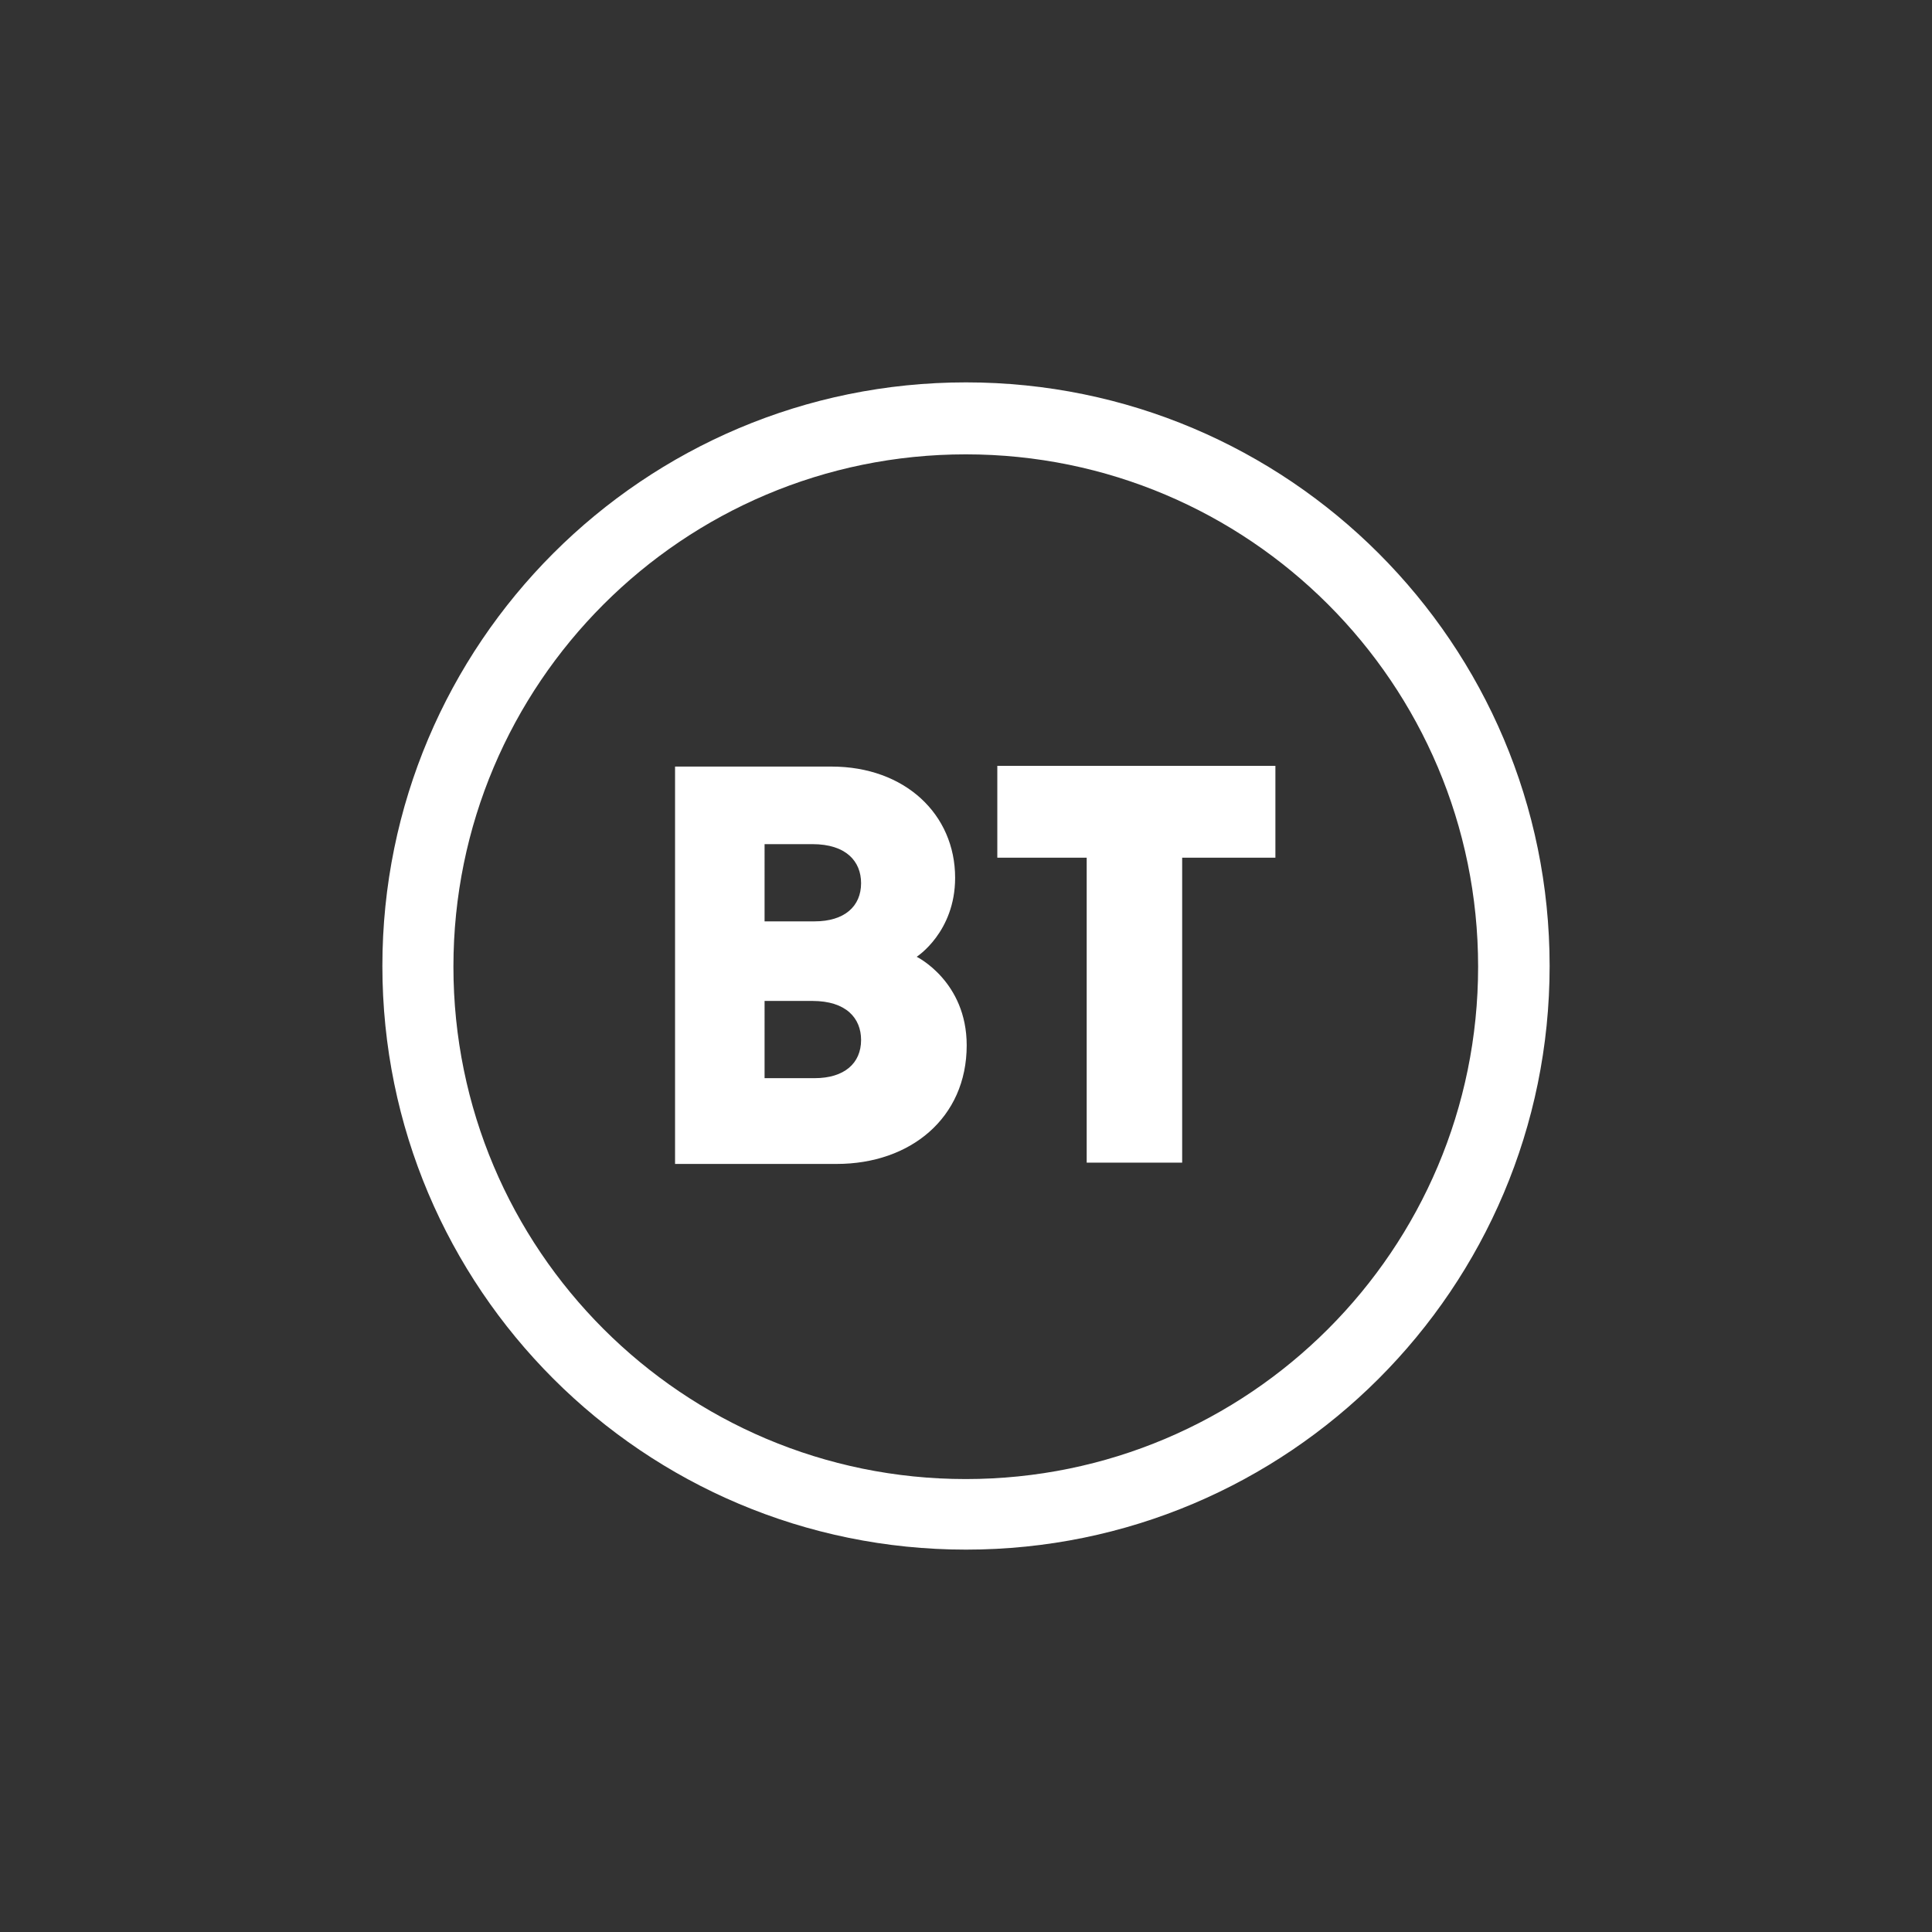
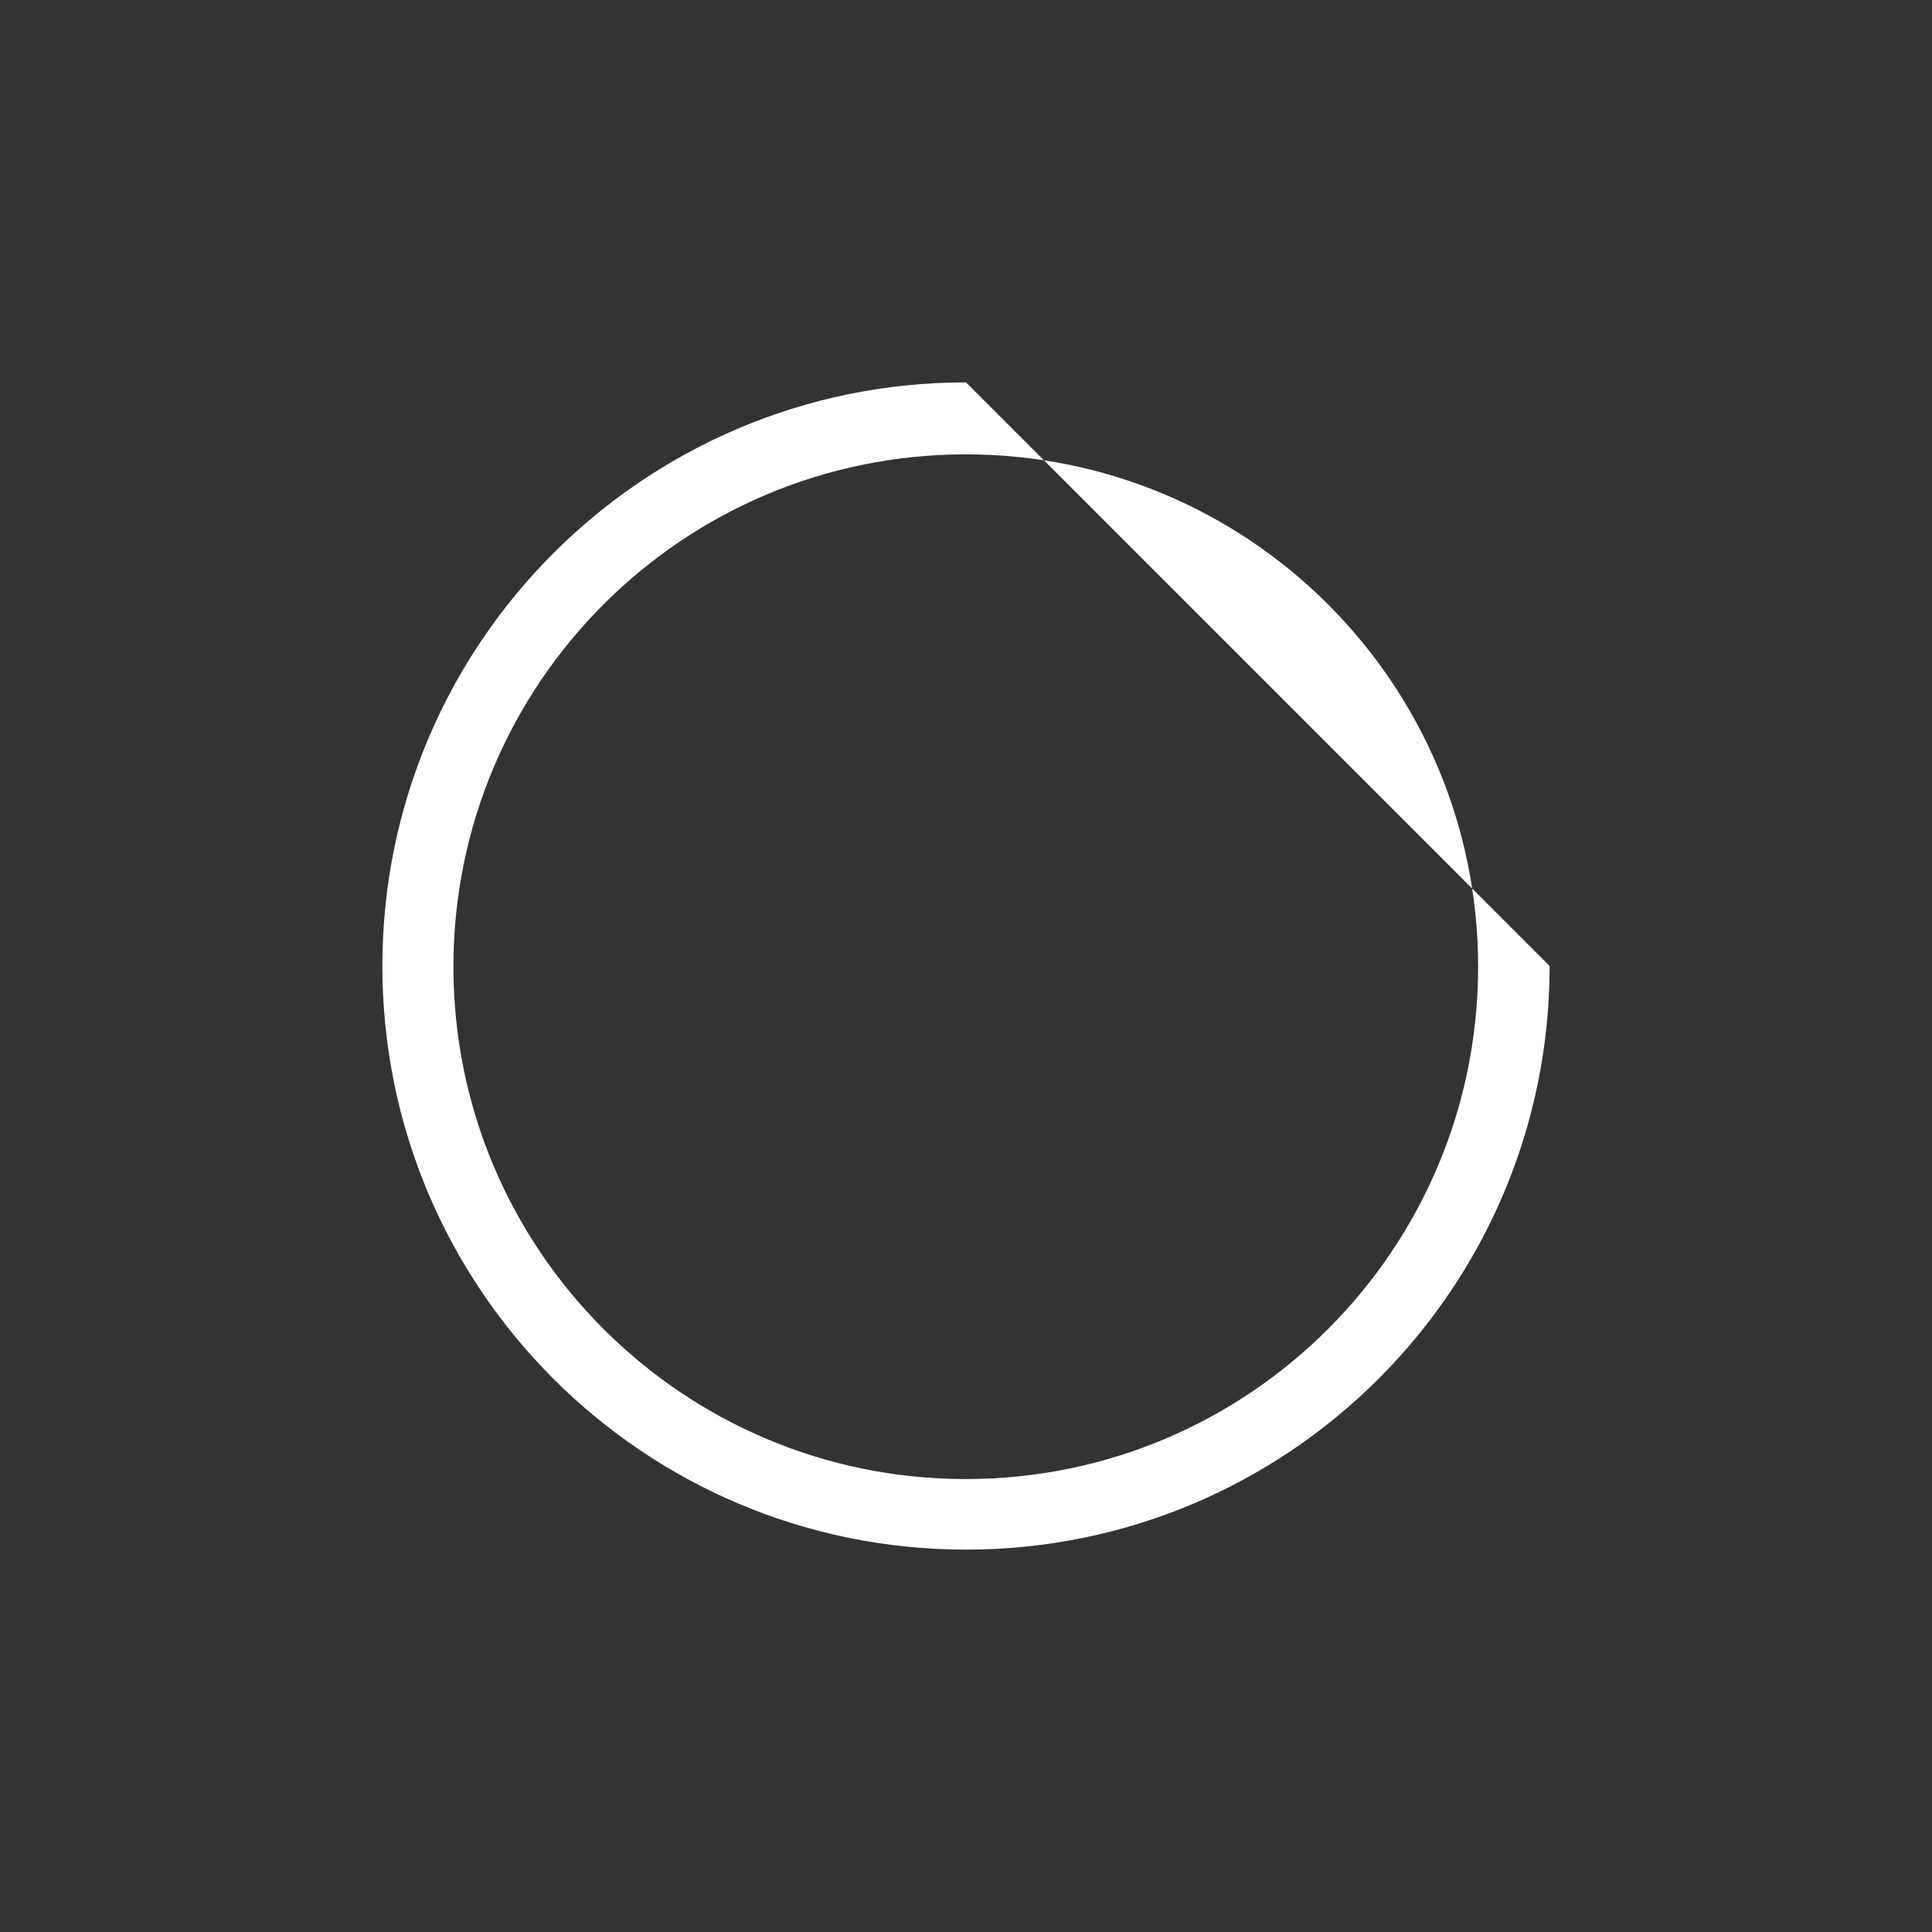
<svg xmlns="http://www.w3.org/2000/svg" version="1.1" id="Layer_1" x="0px" y="0px" width="240px" height="240px" viewBox="0 0 240 240" enable-background="new 0 0 240 240" xml:space="preserve">
  <rect x="0" y="0" width="240" height="240" fill="#333333" stroke="none" />
  <g>
    <g transform="translate(199.5 -139.84)">
-       <path fill="#FFFFFF" d="M-79.5,187.34c-40.046,0-72.5,32.455-72.5,72.5s32.454,72.5,72.5,72.5S-7,299.87-7,259.84    S-39.47,187.34-79.5,187.34z M-79.528,196.281c35.154,0,63.645,28.491,63.645,63.646s-28.49,63.647-63.645,63.647    s-63.646-28.508-63.646-63.647S-114.683,196.281-79.528,196.281L-79.528,196.281z" />
-       <path fill="#FFFFFF" d="M-115.642,235.065v49.363h20.089c9.13,0,16.14-5.704,16.14-14.732c0-7.954-6.213-11.002-6.213-11.002    s4.775-3.049,4.775-9.812c0-7.867-6.211-13.816-15.37-13.816H-115.642L-115.642,235.065z M-104.523,244.702h5.937    c4.225,0,6.053,2.162,6.053,4.847c0,2.902-2.09,4.746-5.776,4.746h-6.213V244.702z M-104.523,264.18h5.937    c4.225,0,6.053,2.163,6.053,4.848c0,2.903-2.09,4.746-5.776,4.746h-6.213V264.18z" />
-       <path fill="#FFFFFF" d="M-64.507,284.268v-37.883H-75.61v-11.408h34.545v11.408h-11.582v37.883H-64.507z" />
+       <path fill="#FFFFFF" d="M-79.5,187.34c-40.046,0-72.5,32.455-72.5,72.5s32.454,72.5,72.5,72.5S-7,299.87-7,259.84    z M-79.528,196.281c35.154,0,63.645,28.491,63.645,63.646s-28.49,63.647-63.645,63.647    s-63.646-28.508-63.646-63.647S-114.683,196.281-79.528,196.281L-79.528,196.281z" />
    </g>
  </g>
</svg>